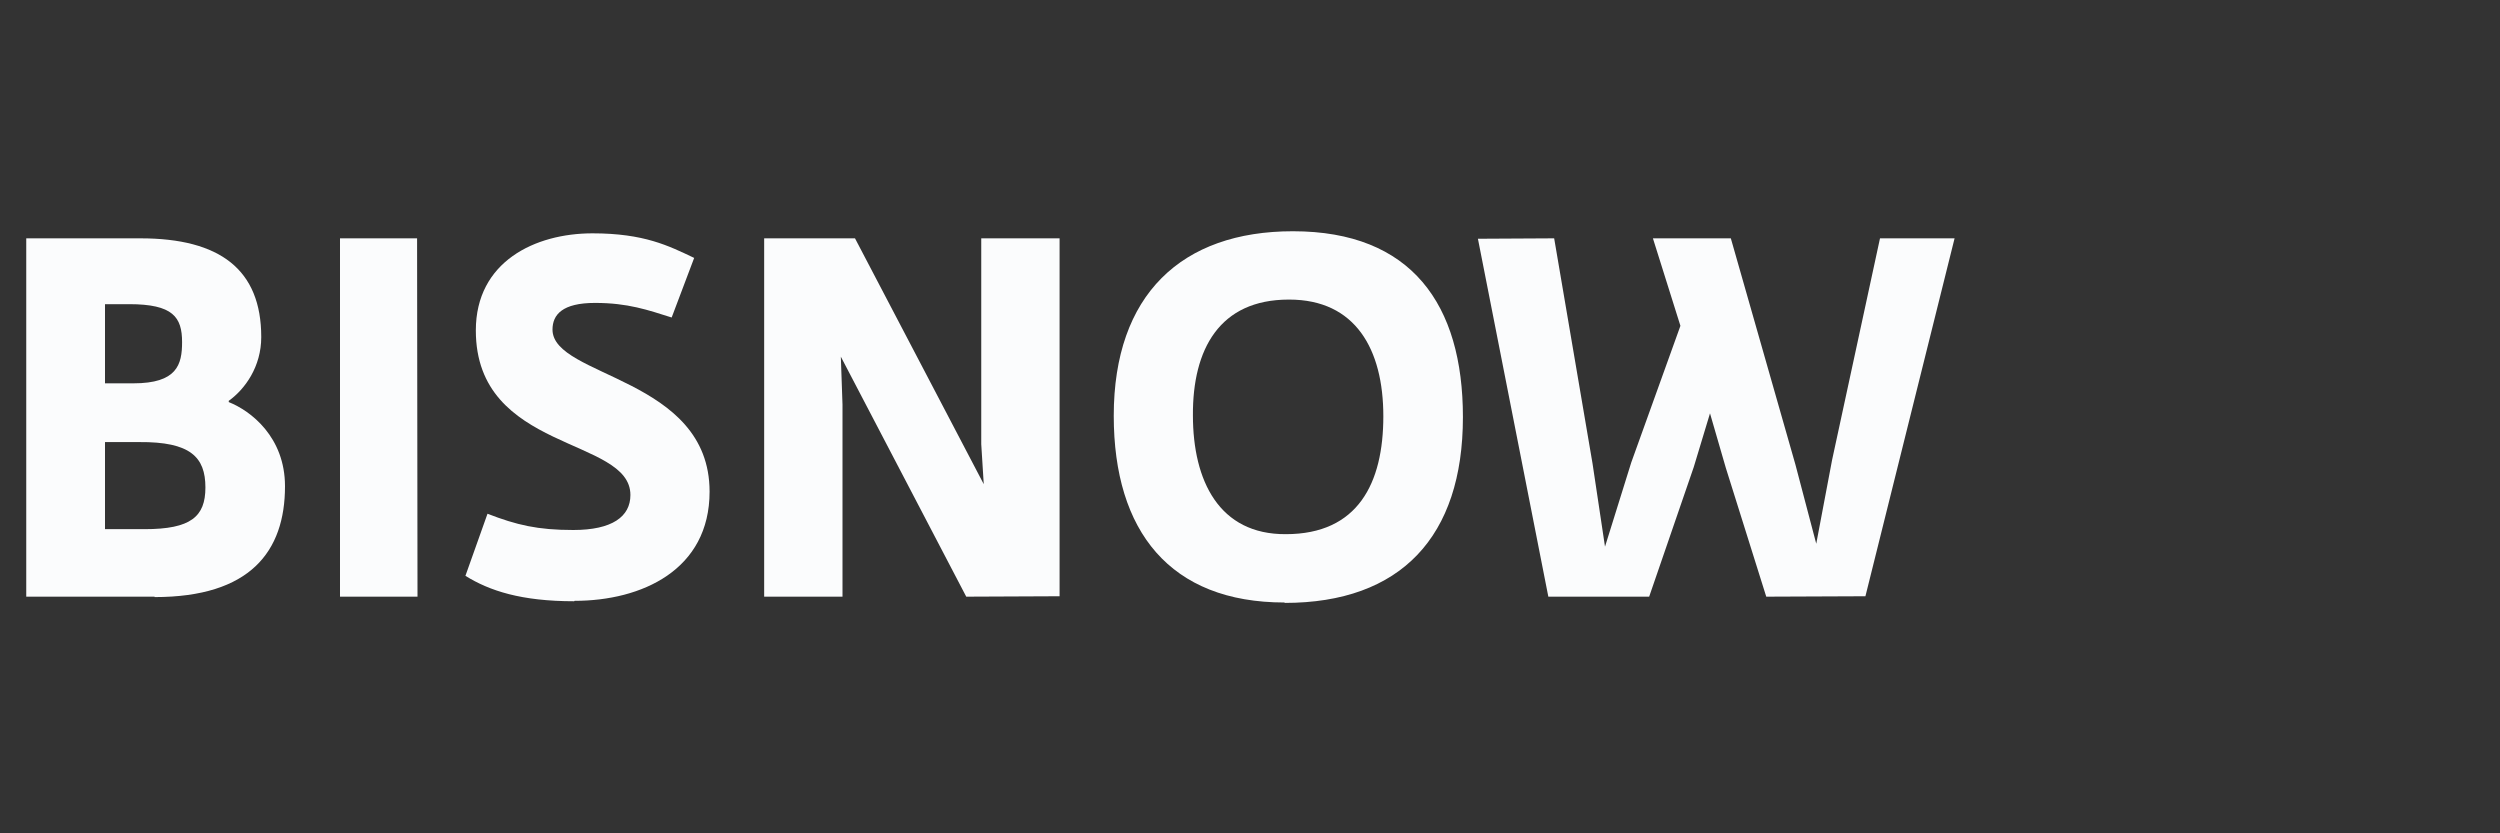
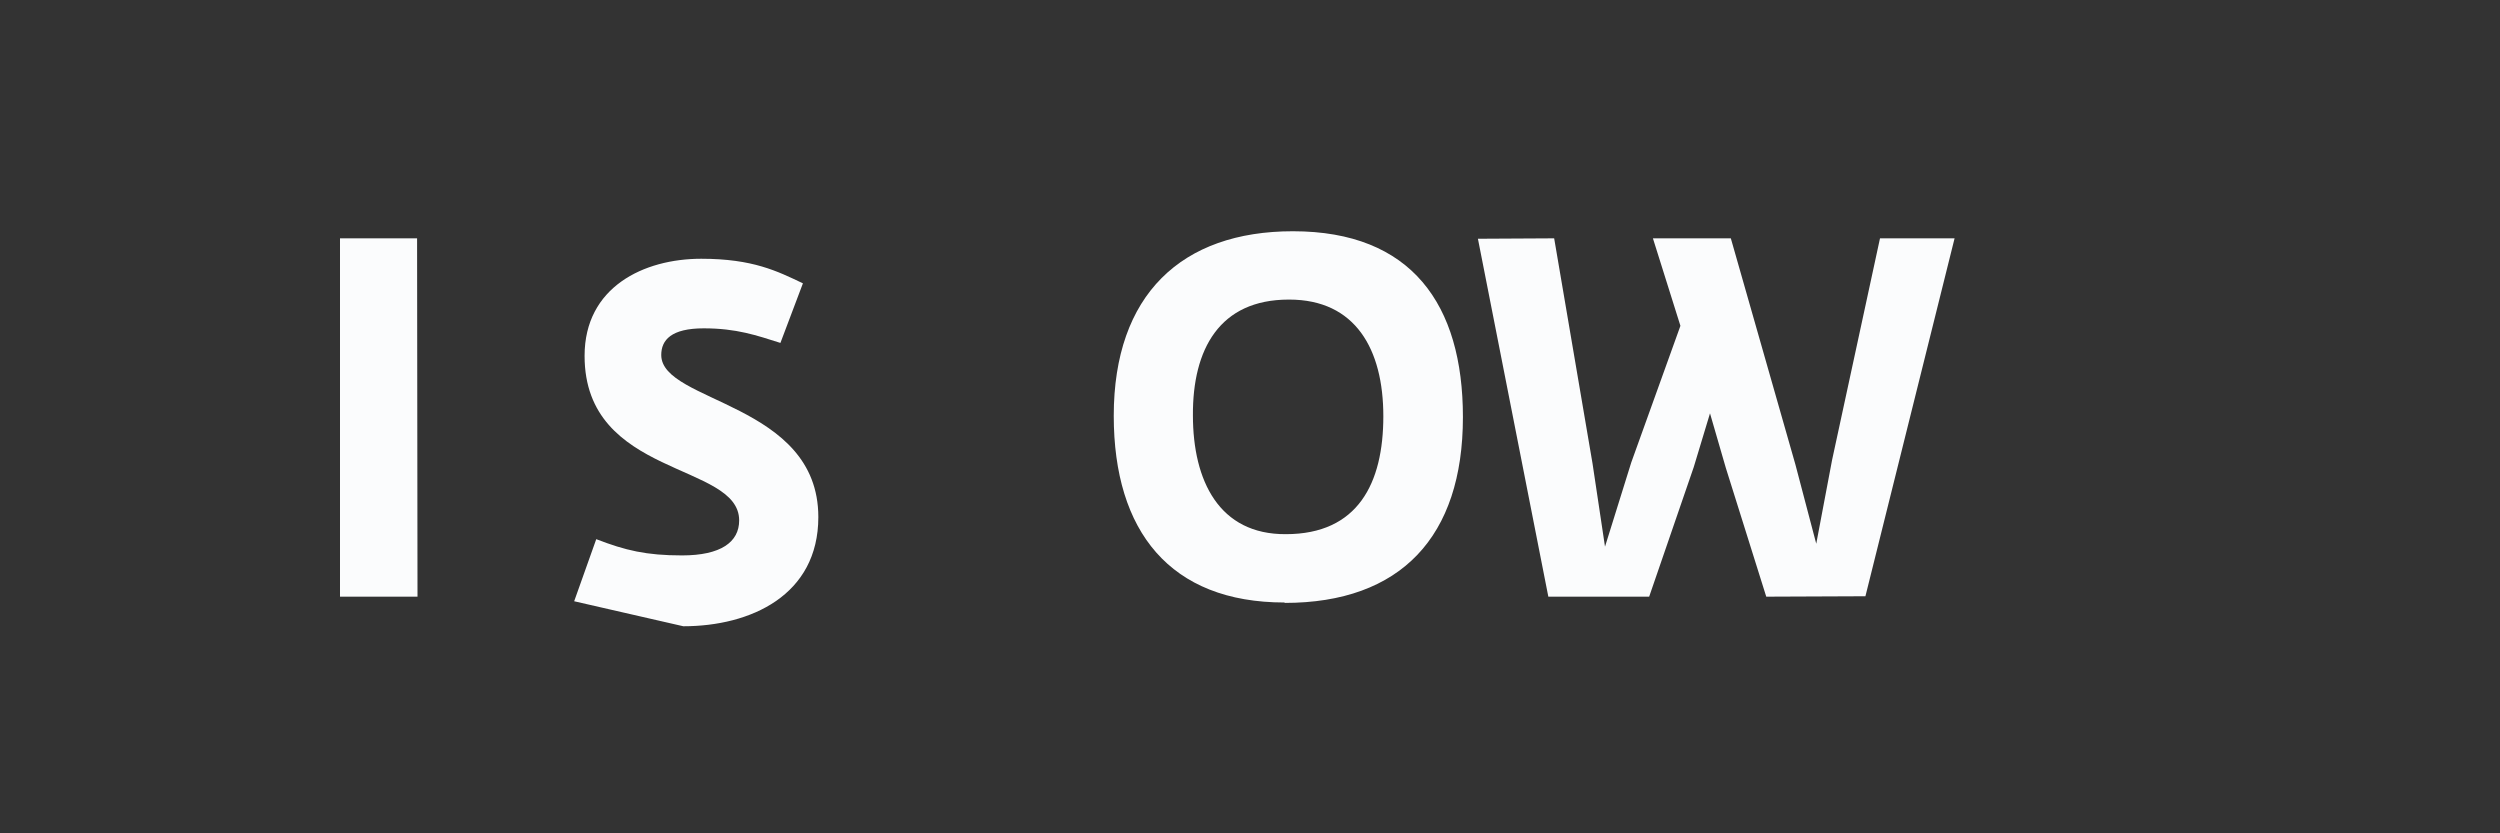
<svg xmlns="http://www.w3.org/2000/svg" id="Layer_1" data-name="Layer 1" version="1.1" viewBox="0 0 600 200">
  <rect x="0" y="0" width="600" height="200" fill="#333333" stroke="none" />
  <defs>
    <style>
      .cls-1, .cls-2 {
        fill: #fbfcfd;
        stroke-width: 0px;
      }

      .cls-2 {
        fill-rule: evenodd;
      }
    </style>
  </defs>
  <g id="Page-1">
    <g id="Bisnow-Logo-SVG">
-       <path id="Fill-1" class="cls-1" d="M33.4,106.1h-8.2s0,20.9,0,20.9h9.5c11.1,0,14.6-3,14.6-10,0-7.3-3.6-11-15.9-10.9ZM30.9,73h-5.7s0,19,0,19h6.8c10.5,0,11.7-4.5,11.7-9.9,0-6-2.2-9.1-12.7-9.1ZM37.1,143.2H6.3s0-86,0-86h27.4c19.1,0,29,7.5,29,23.7,0,7.1-3.9,12.5-7.8,15.3v.3c5.3,2.1,13.5,8.4,13.5,20.2,0,15.7-8.4,26.6-31.3,26.6Z" />
      <polyline id="Fill-2" class="cls-2" points="81.6 143.2 81.6 57.2 100.1 57.2 100.2 143.2 81.6 143.2" />
-       <path id="Fill-3" class="cls-2" d="M137.8,144.3c-12.7,0-20.3-2.5-26.1-6.1l5.3-14.9c7,2.7,12,3.9,20.6,3.9,9.3,0,13.7-3.2,13.7-8.4,0-14-37.1-10.2-37.1-39.5,0-16.5,14.2-23.3,28-23.3,12.4,0,18.3,3,24.4,5.9l-5.4,14.3c-5.7-1.8-10.5-3.5-18.4-3.5-7.8,0-10.2,2.8-10.2,6.4,0,11.5,37.7,11.4,37.7,38.9,0,18.8-16.3,26.2-32.4,26.2" />
-       <polyline id="Fill-4" class="cls-2" points="231.9 143.2 201.8 85.6 202.2 97.1 202.2 143.2 183.4 143.2 183.4 57.2 205.2 57.2 236.1 116.2 235.5 106.6 235.5 57.2 254.3 57.2 254.3 143.1 231.9 143.2" />
+       <path id="Fill-3" class="cls-2" d="M137.8,144.3l5.3-14.9c7,2.7,12,3.9,20.6,3.9,9.3,0,13.7-3.2,13.7-8.4,0-14-37.1-10.2-37.1-39.5,0-16.5,14.2-23.3,28-23.3,12.4,0,18.3,3,24.4,5.9l-5.4,14.3c-5.7-1.8-10.5-3.5-18.4-3.5-7.8,0-10.2,2.8-10.2,6.4,0,11.5,37.7,11.4,37.7,38.9,0,18.8-16.3,26.2-32.4,26.2" />
      <path id="Fill-5" class="cls-1" d="M309.3,71.9c-16.6,0-23.1,11.9-23,27.8,0,15.7,6.3,28.6,22.3,28.5,17.3,0,23.4-12.2,23.4-28.3,0-16.1-6.7-28-22.6-28ZM308.3,144.6c-27.5,0-41-17.1-41-44.8,0-29.1,16.3-44.3,43-44.3,28.5,0,40.8,17.6,40.8,44.6,0,28.7-14.9,44.6-42.8,44.6Z" />
      <polyline id="Fill-6" class="cls-2" points="447.7 143.1 423.9 143.2 414.2 112.3 410.4 99.2 406.5 112.1 395.8 143.2 371.6 143.2 354.7 57.3 373 57.2 382.2 111.2 385.2 131.2 391.5 111 403.3 78.2 396.7 57.2 415.4 57.2 430.9 111.5 435.9 130.5 439.7 110.4 451.2 57.2 469.1 57.2 447.7 143.1" />
    </g>
  </g>
</svg>